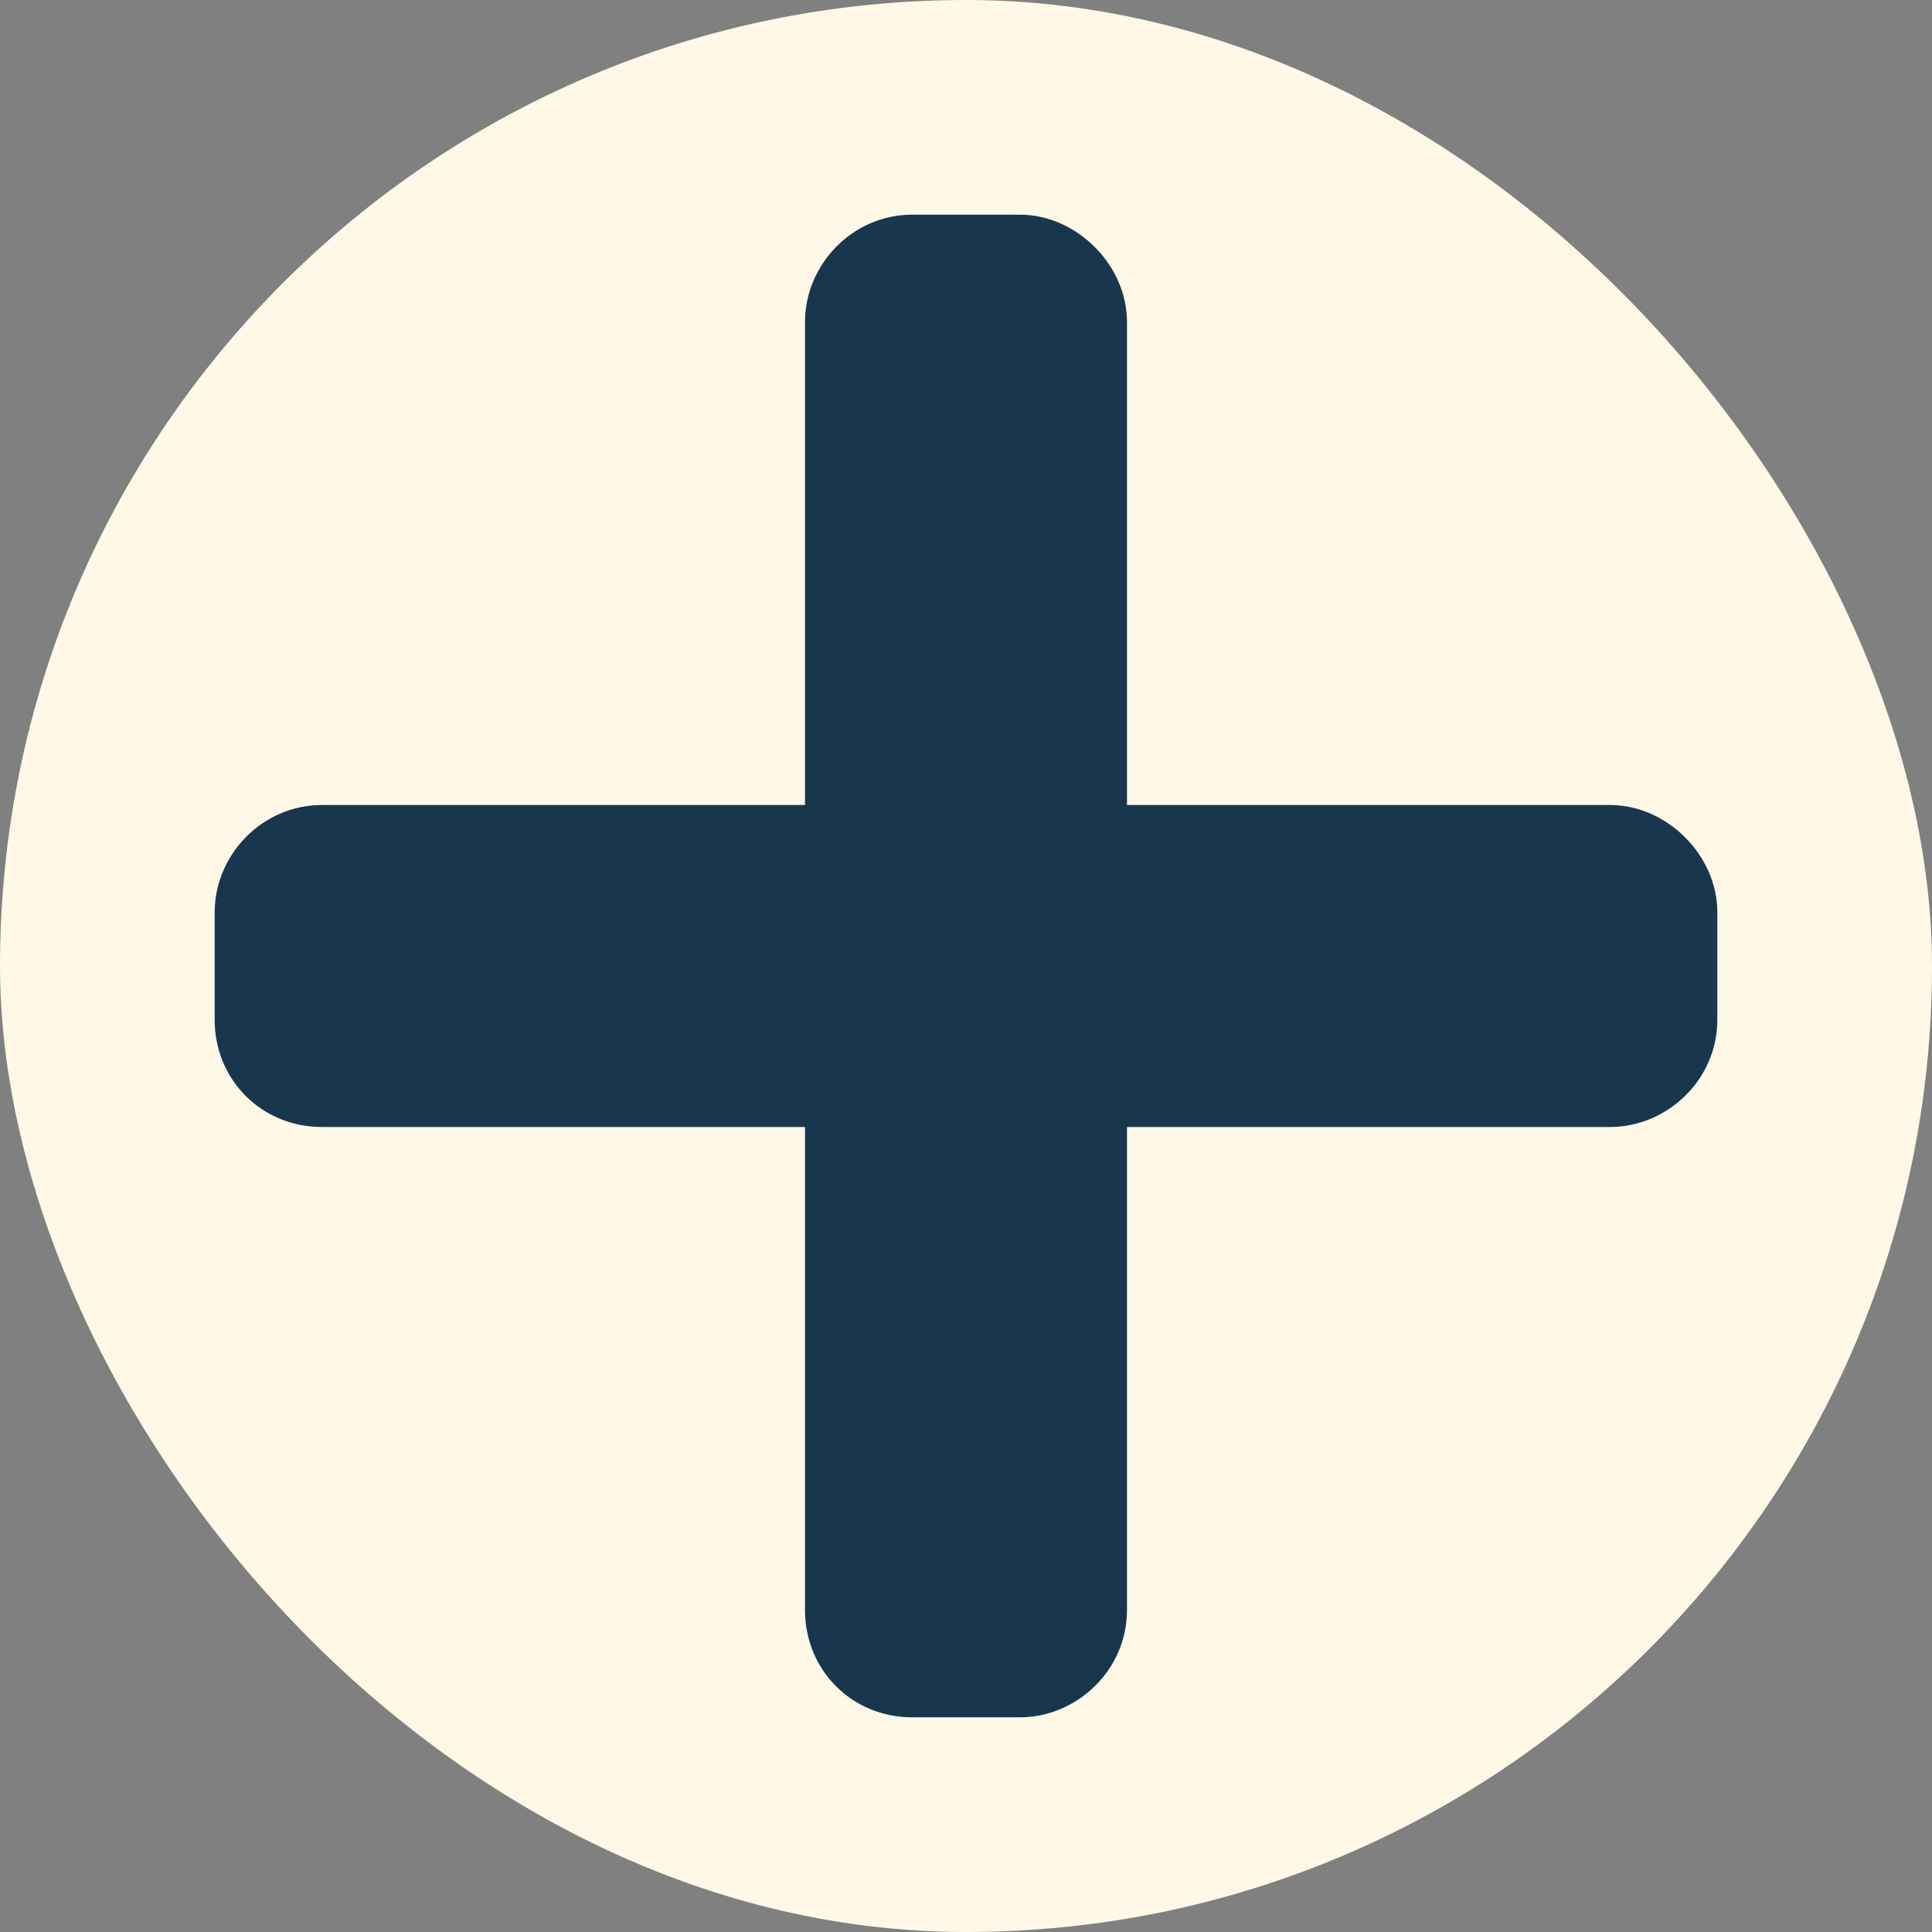
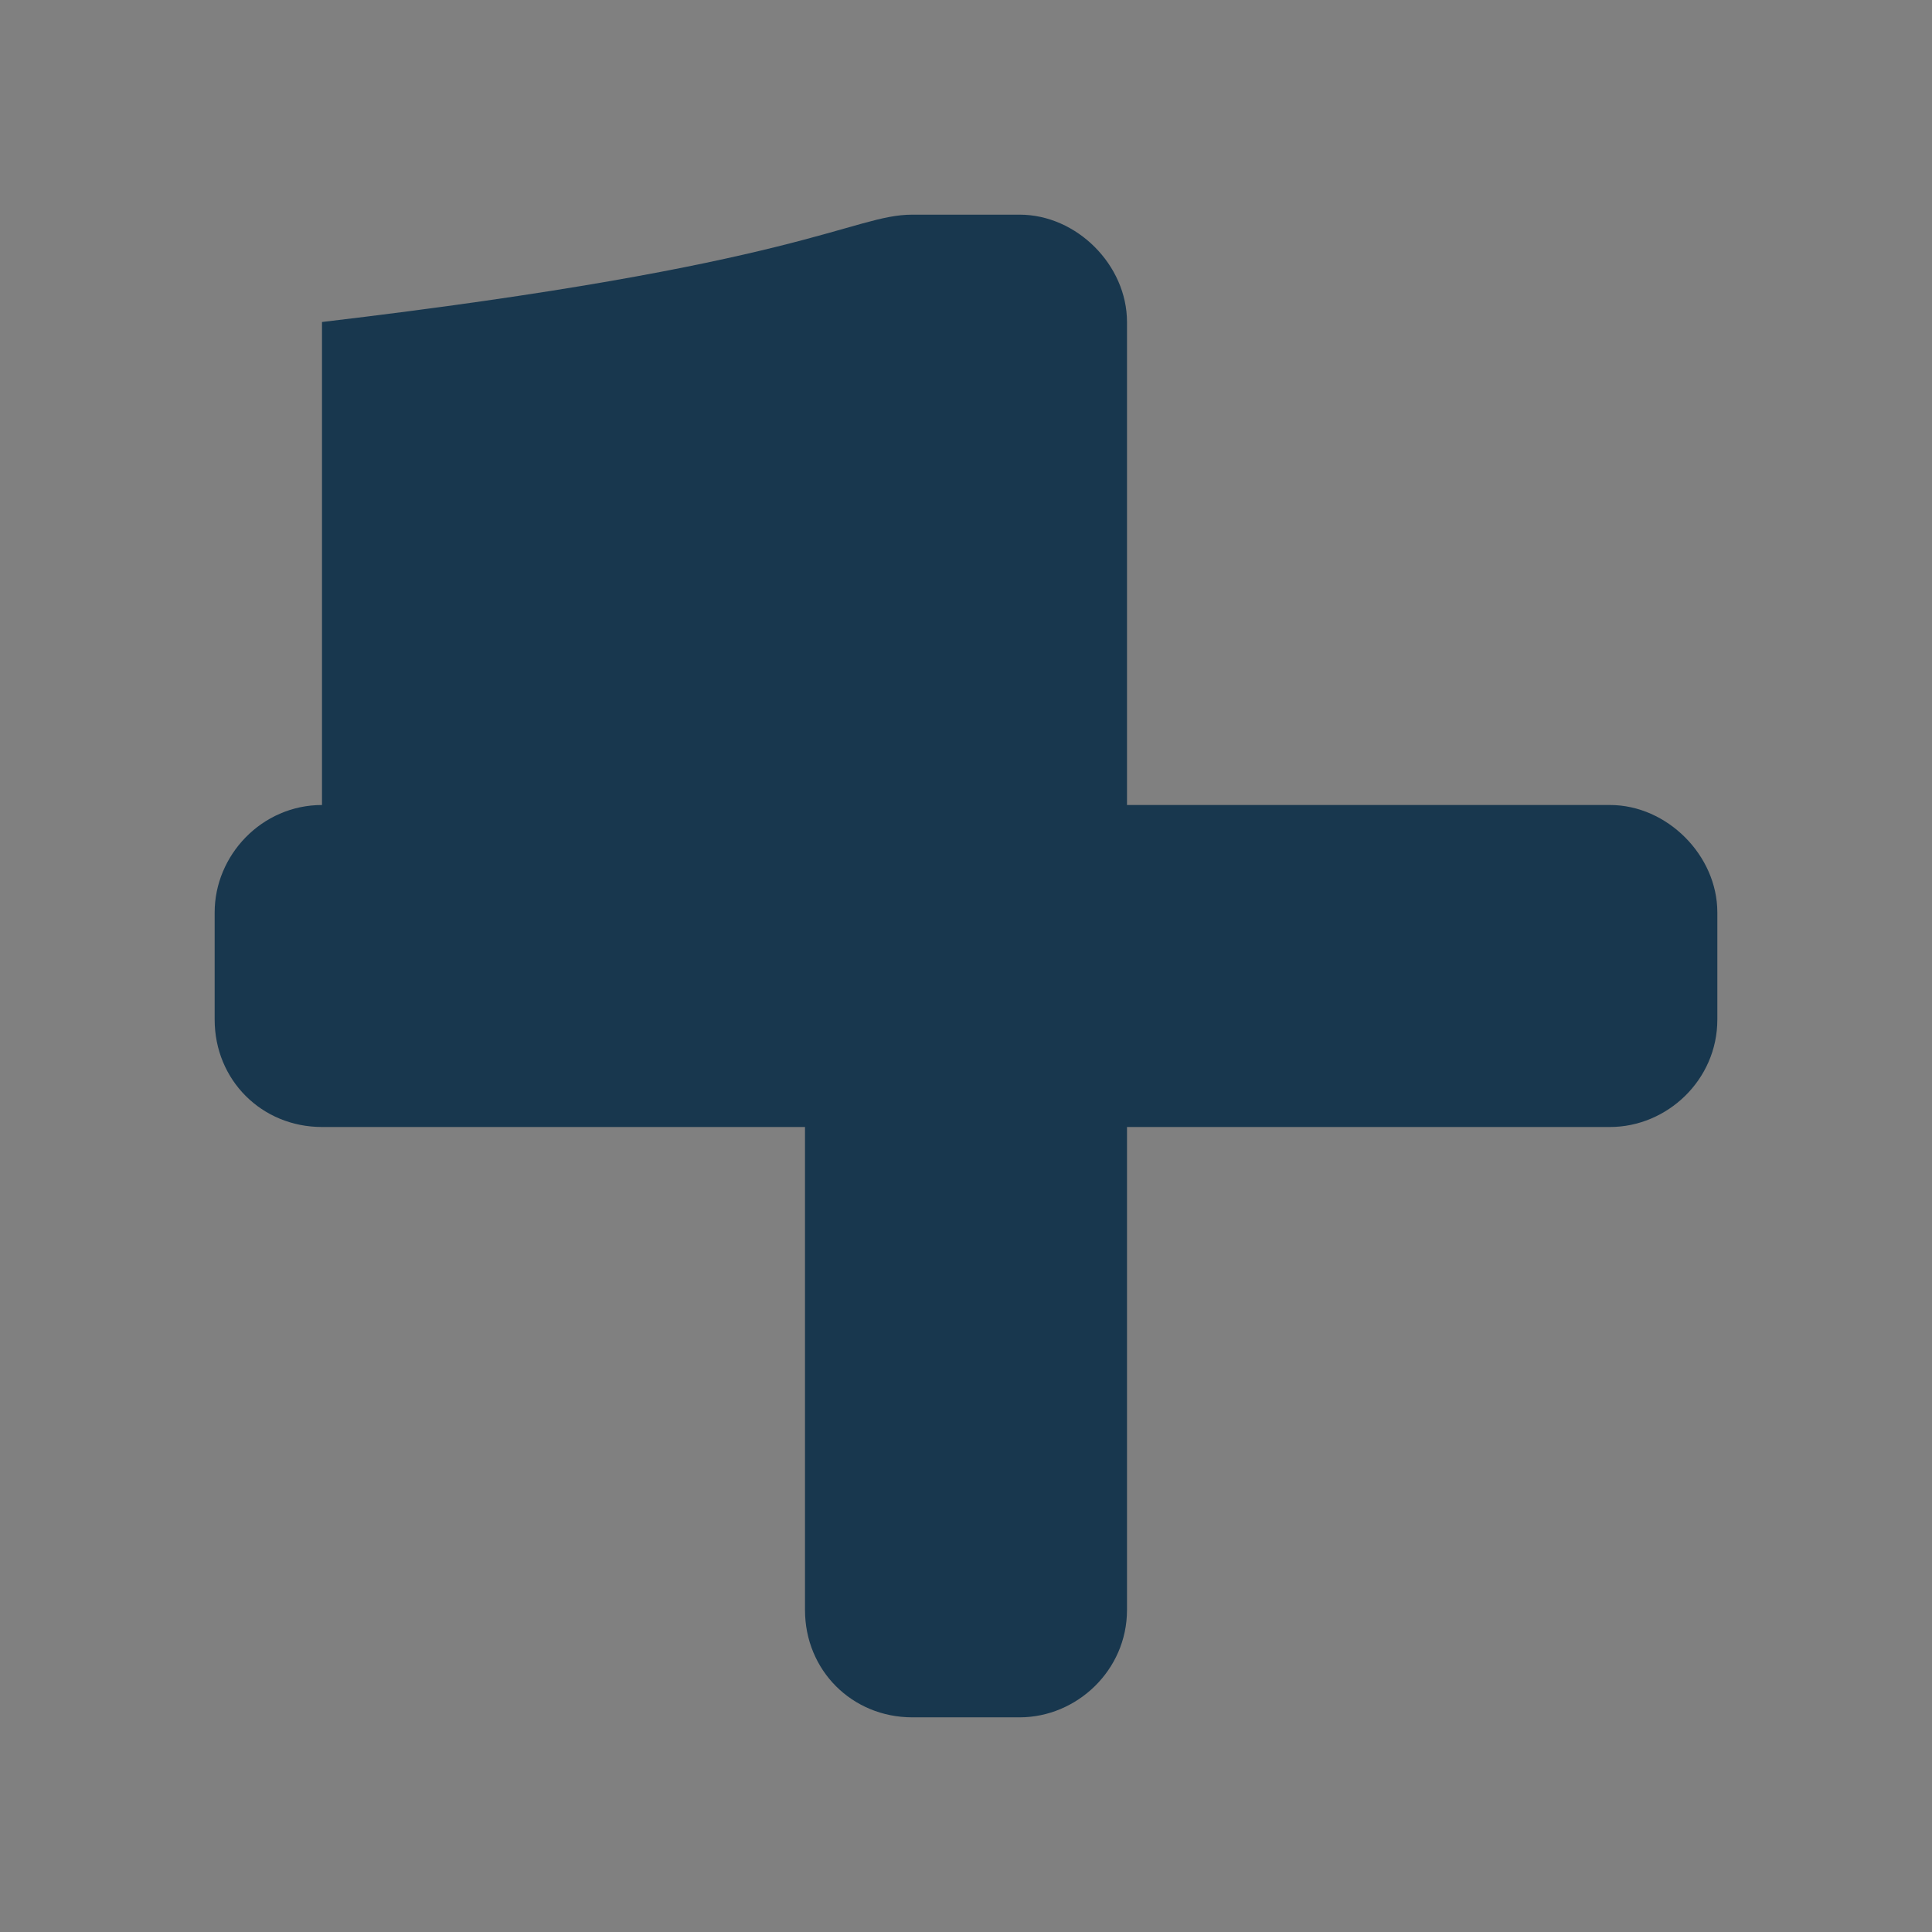
<svg xmlns="http://www.w3.org/2000/svg" width="18" height="18" viewBox="0 0 18 18" fill="none">
  <rect x="0" y="0" width="18" height="18" fill="#808080" stroke="none" />
-   <rect width="18" height="18" rx="9" fill="#FFF8E6" />
-   <path d="M15 7.5C15.531 7.5 16 7.969 16 8.5V9.5C16 10.062 15.531 10.5 15 10.5H10.5V15C10.5 15.562 10.031 16 9.5 16H8.5C7.938 16 7.5 15.562 7.5 15V10.5H3C2.438 10.5 2 10.062 2 9.5V8.5C2 7.969 2.438 7.5 3 7.5H7.5V3C7.5 2.469 7.938 2 8.5 2H9.5C10.031 2 10.5 2.469 10.5 3V7.5H15Z" fill="#18374E" />
+   <path d="M15 7.5C15.531 7.5 16 7.969 16 8.5V9.5C16 10.062 15.531 10.5 15 10.5H10.5V15C10.5 15.562 10.031 16 9.5 16H8.5C7.938 16 7.5 15.562 7.5 15V10.5H3C2.438 10.5 2 10.062 2 9.5V8.5C2 7.969 2.438 7.5 3 7.5V3C7.5 2.469 7.938 2 8.5 2H9.5C10.031 2 10.5 2.469 10.5 3V7.5H15Z" fill="#18374E" />
</svg>